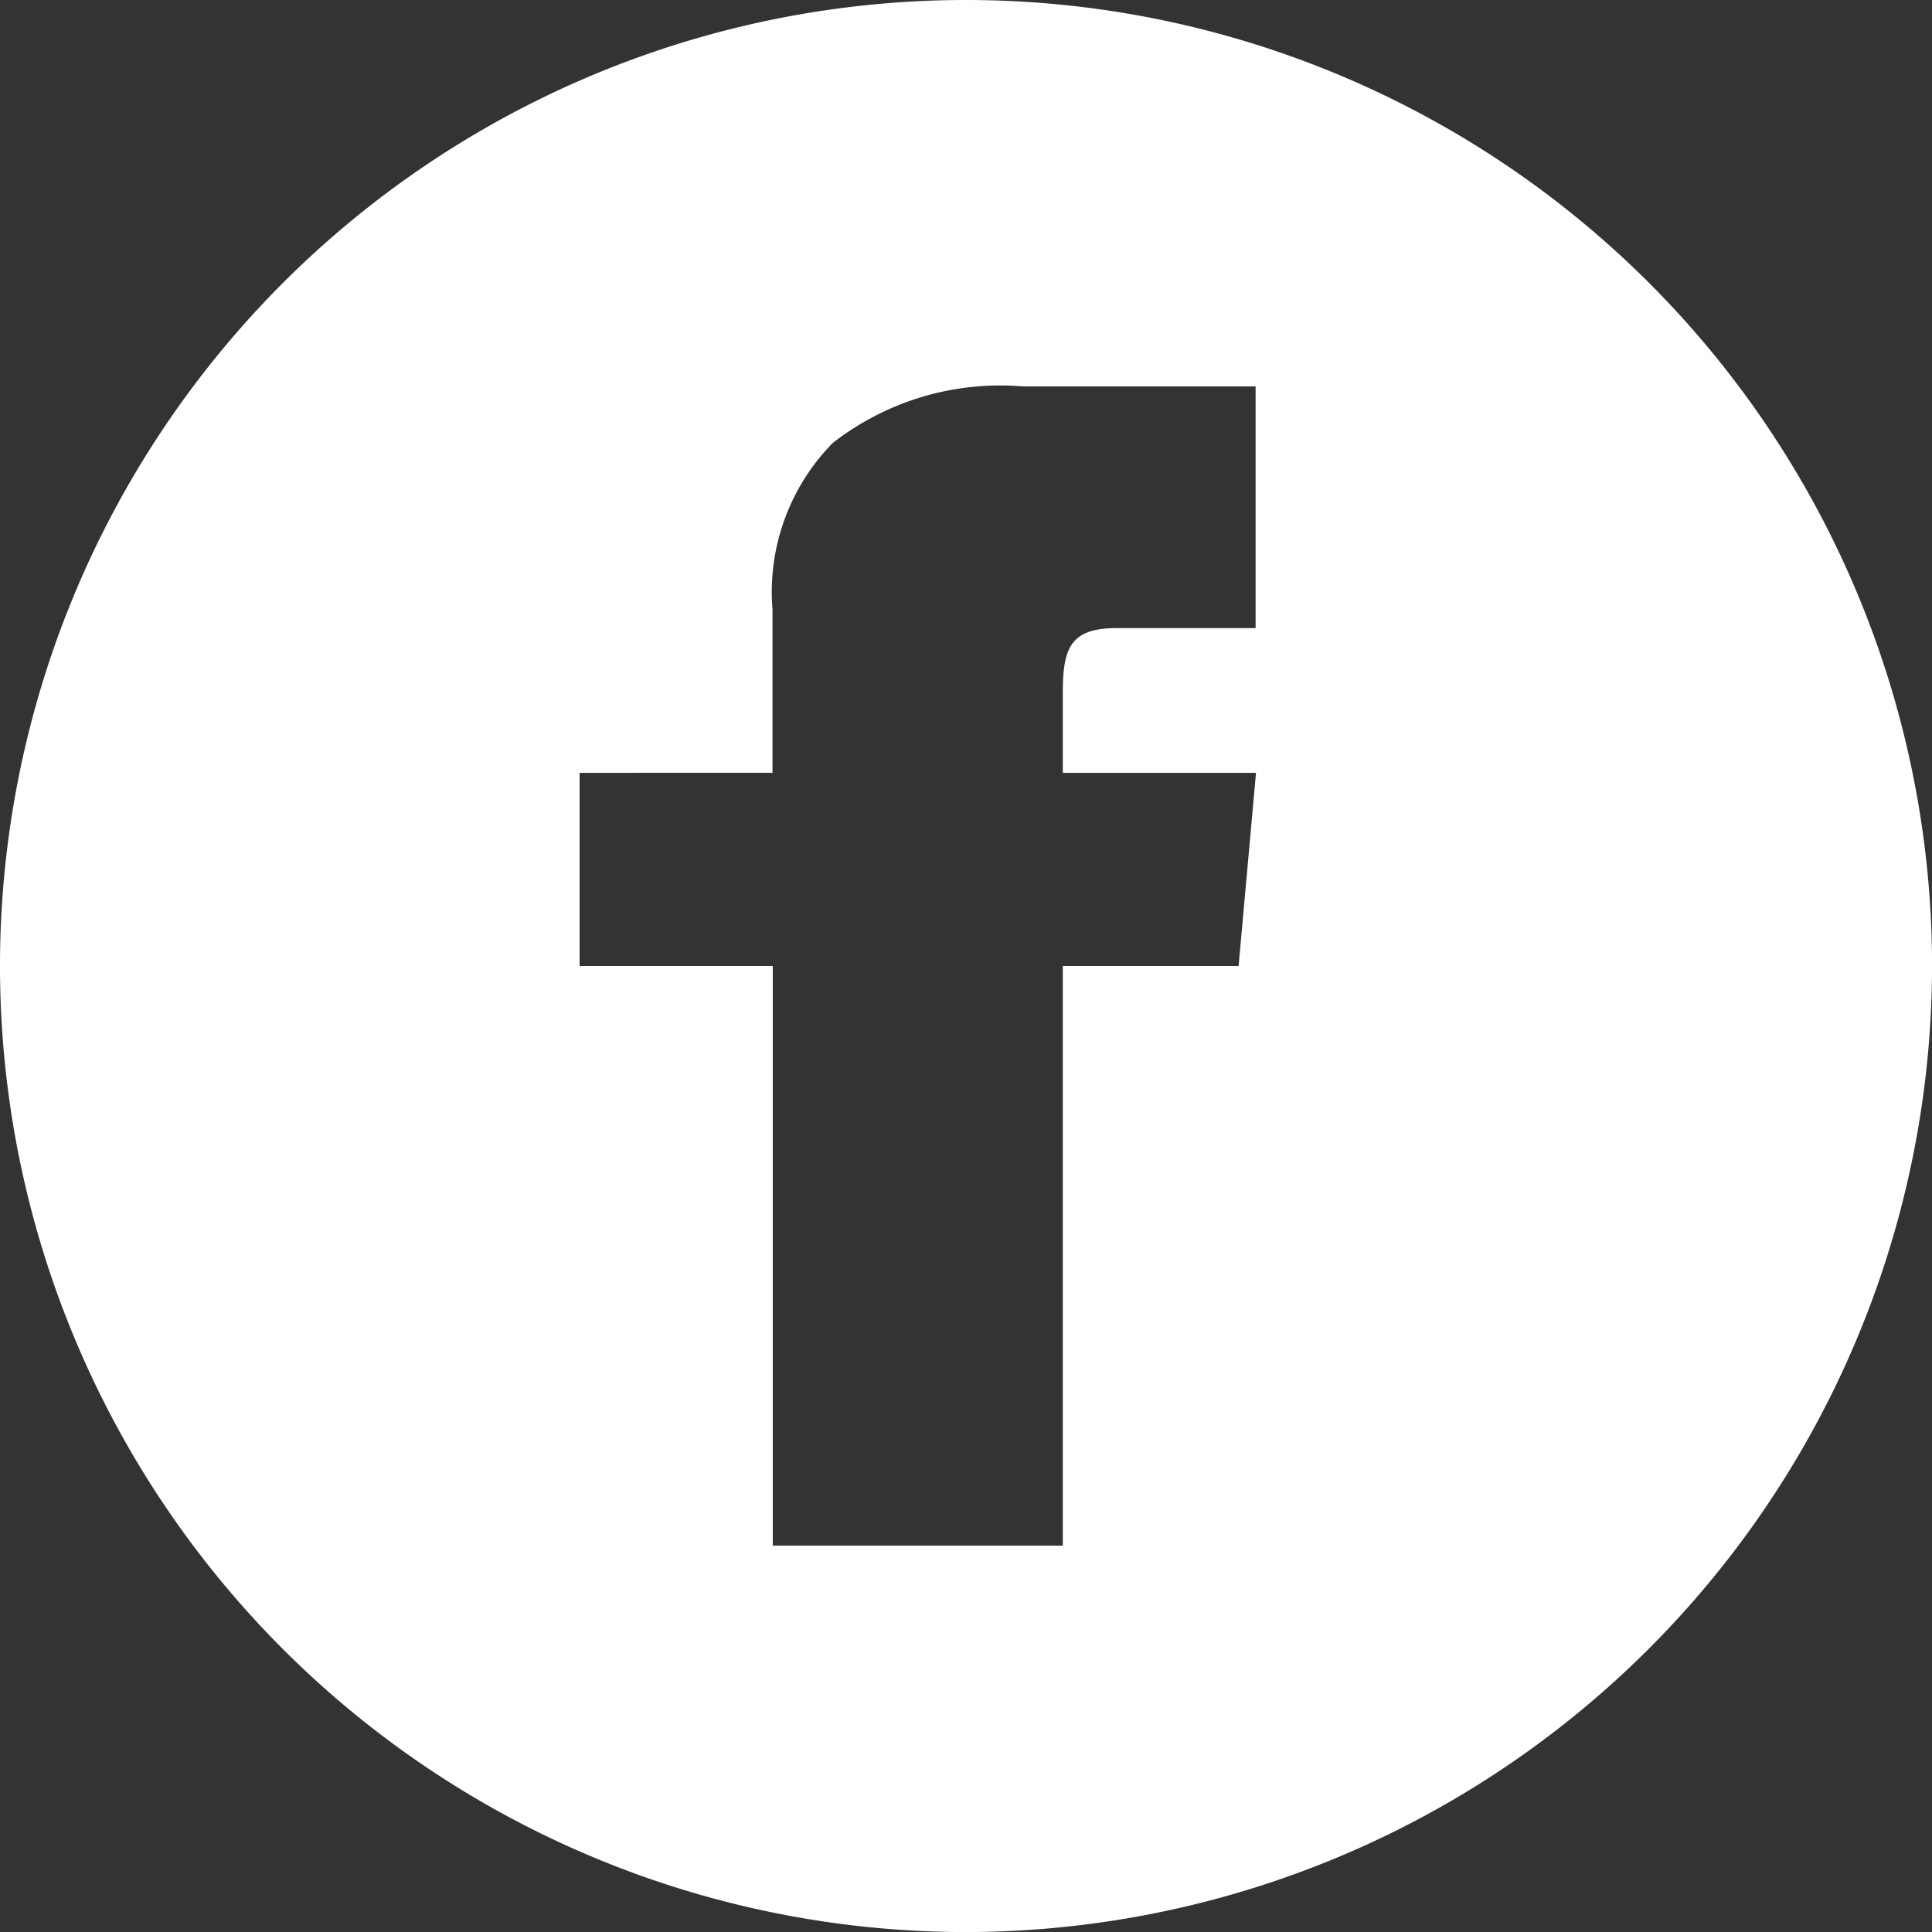
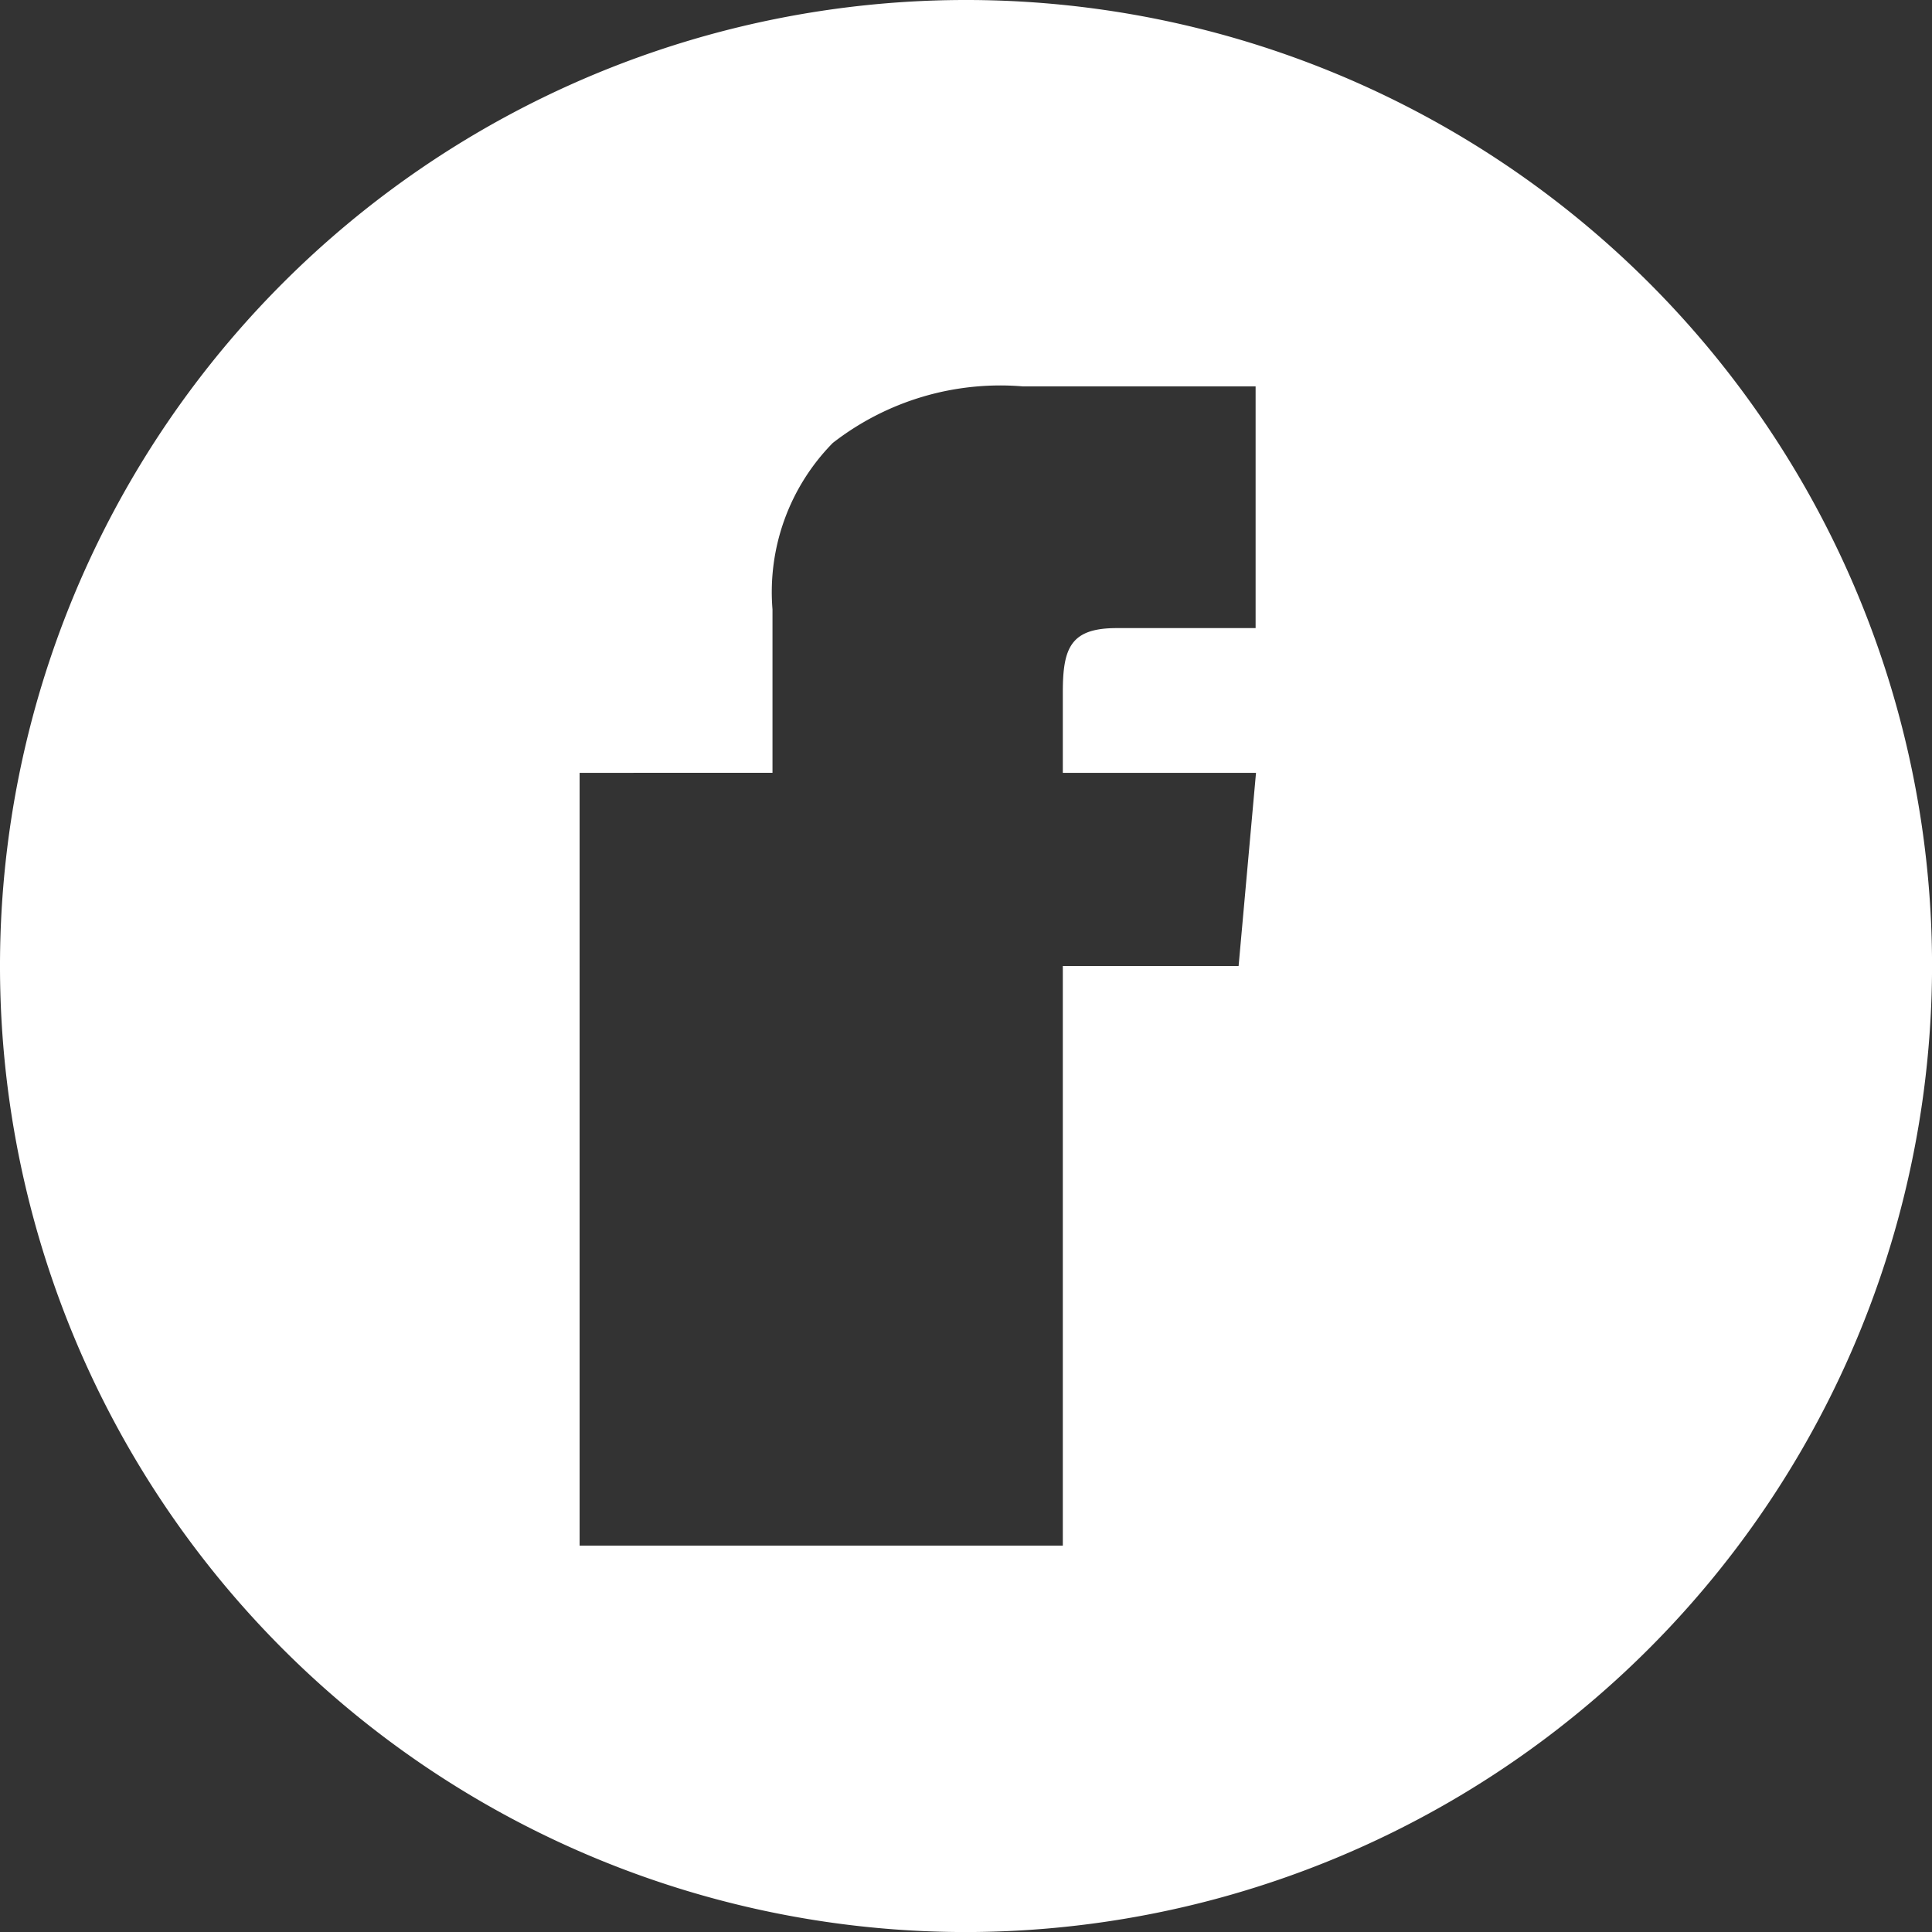
<svg xmlns="http://www.w3.org/2000/svg" id="Group_5728" data-name="Group 5728" width="39.083" height="39.084" viewBox="0 0 39.083 39.084">
  <rect x="0" y="0" width="39.083" height="39.084" fill="#333333" stroke="none" />
-   <path id="facebook" d="M19.542,39.084A19.542,19.542,0,1,1,39.084,19.542,19.564,19.564,0,0,1,19.542,39.084Zm-7.817-23.45v3.908h3.908V31.267H21.5V19.542h3.556l.352-3.908H21.5V14.006c0-.9.157-1.3,1.09-1.3H25.4V7.817h-4.7a5.52,5.52,0,0,0-3.854,1.144,4.3,4.3,0,0,0-1.219,3.366v3.306Z" transform="translate(0 0)" fill="#fff" />
+   <path id="facebook" d="M19.542,39.084A19.542,19.542,0,1,1,39.084,19.542,19.564,19.564,0,0,1,19.542,39.084Zm-7.817-23.45v3.908V31.267H21.5V19.542h3.556l.352-3.908H21.5V14.006c0-.9.157-1.3,1.09-1.3H25.4V7.817h-4.7a5.52,5.52,0,0,0-3.854,1.144,4.3,4.3,0,0,0-1.219,3.366v3.306Z" transform="translate(0 0)" fill="#fff" />
</svg>